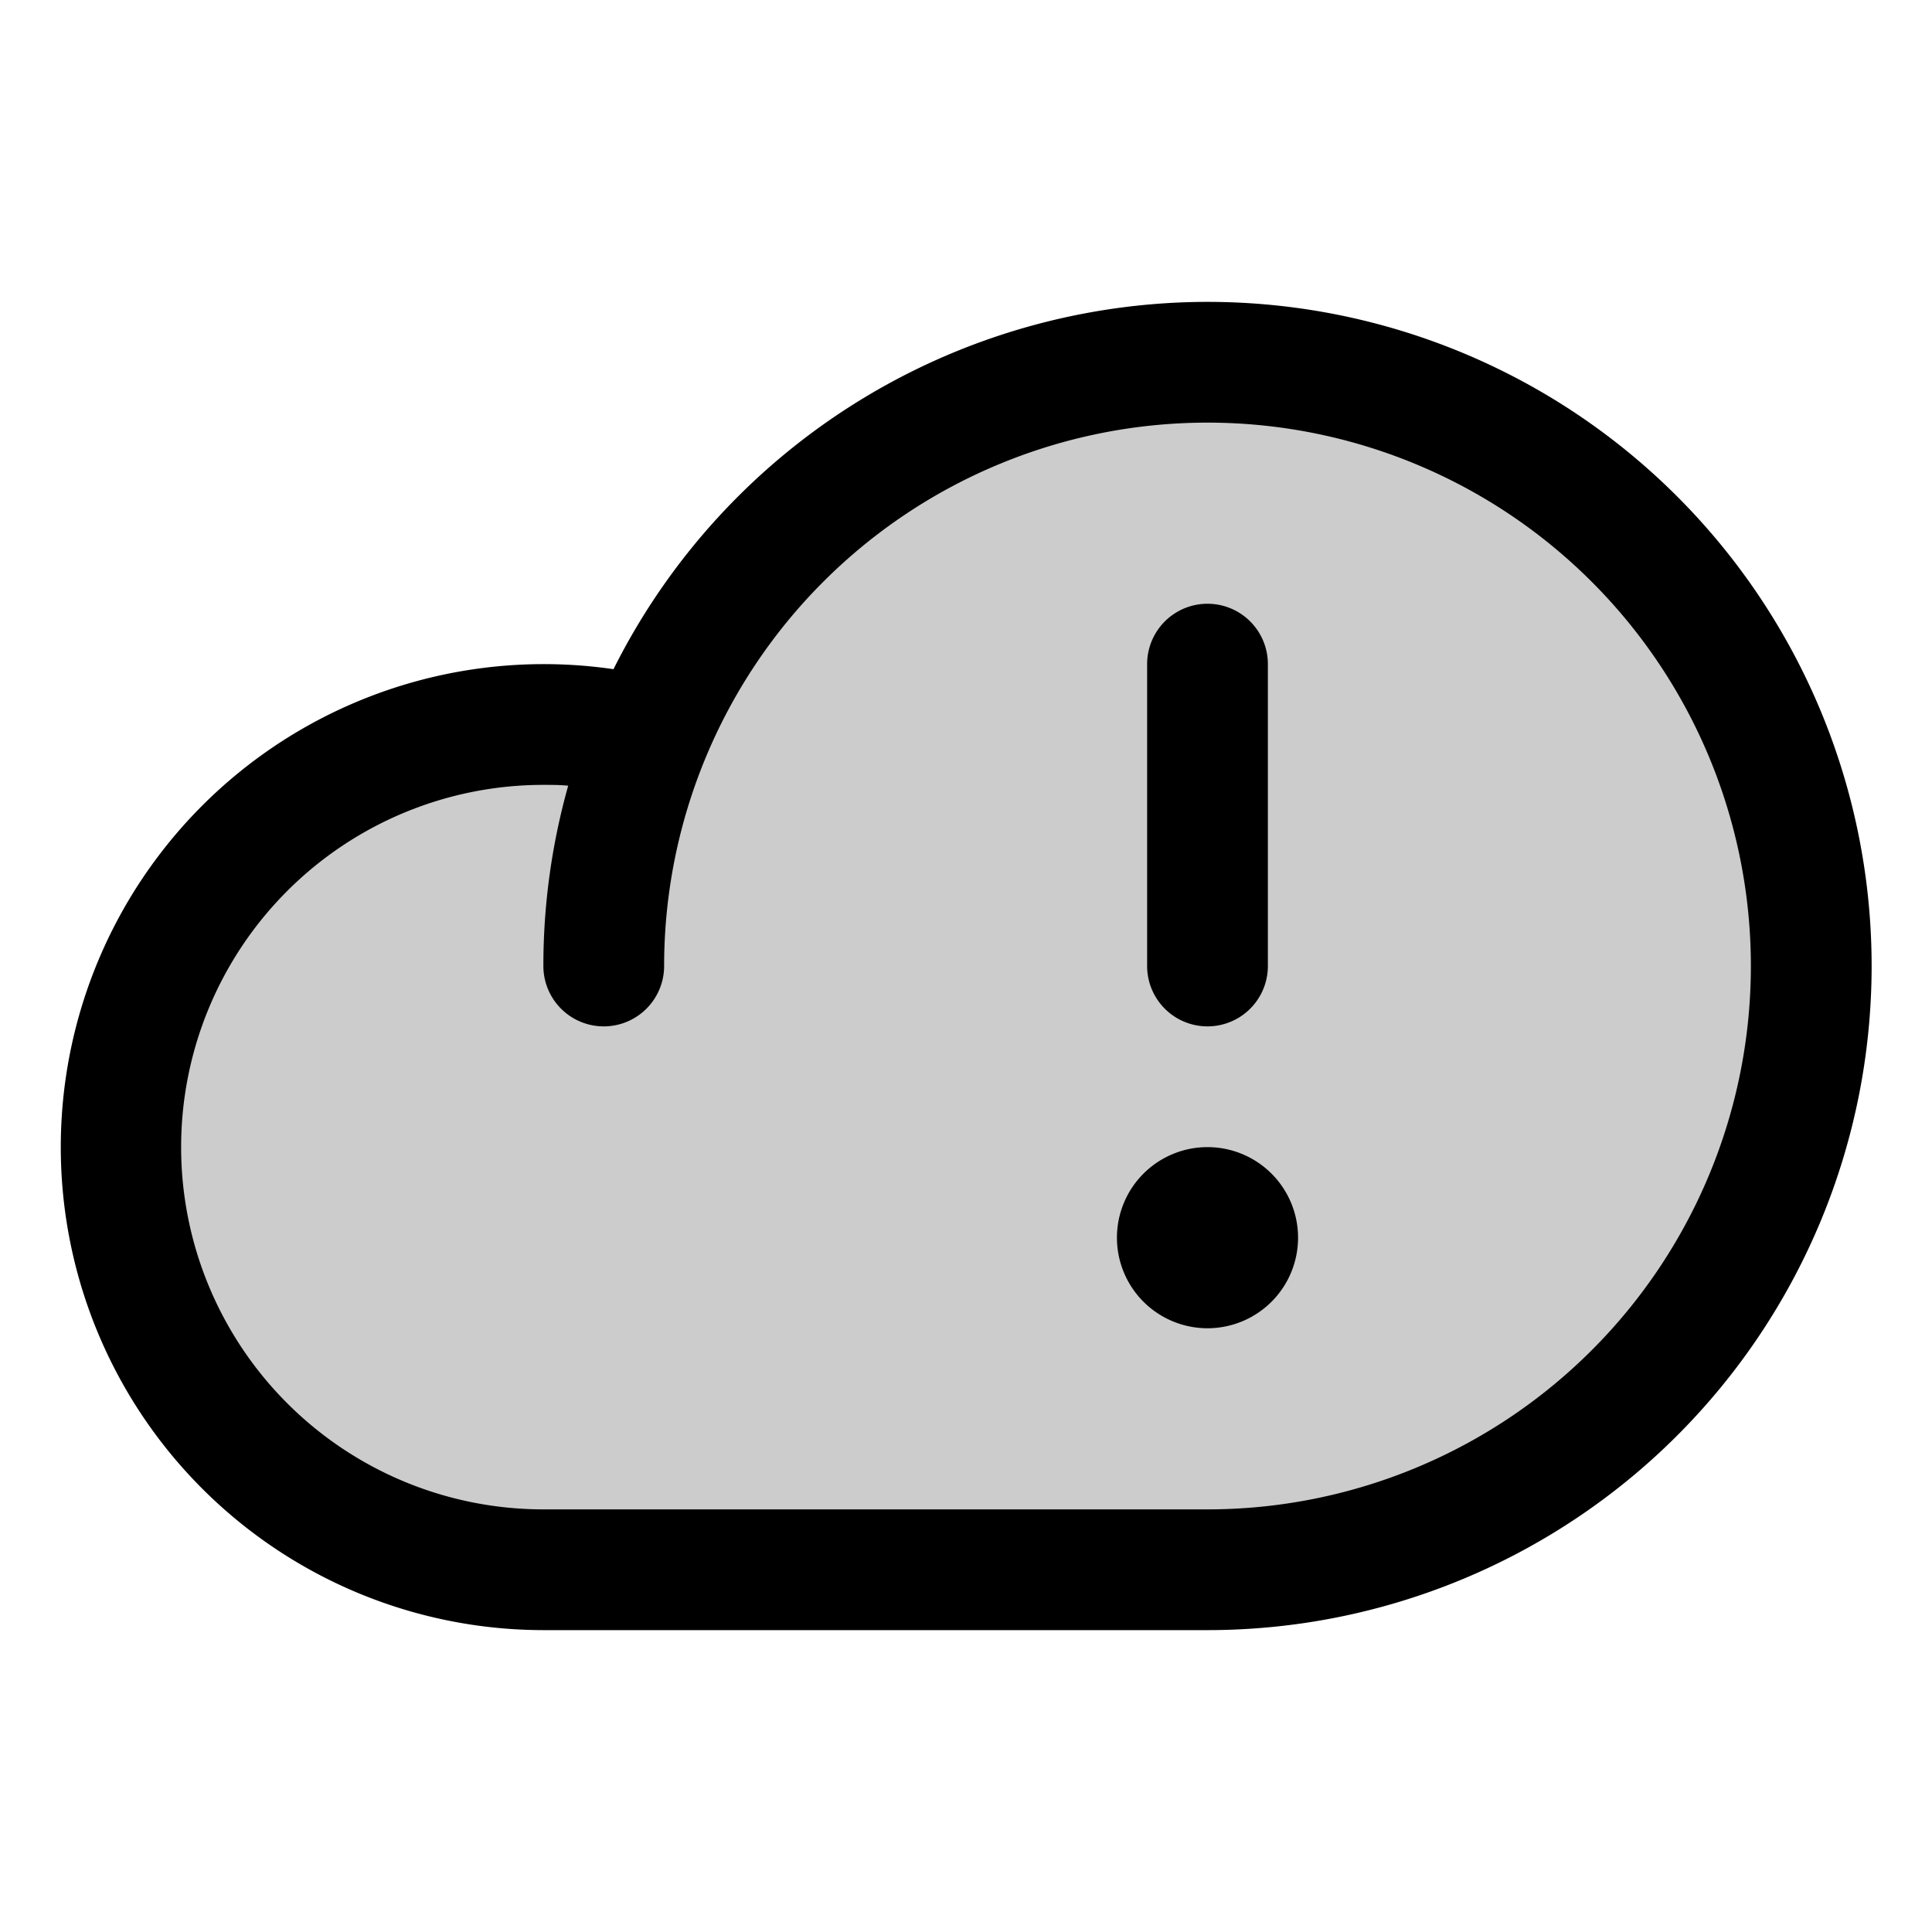
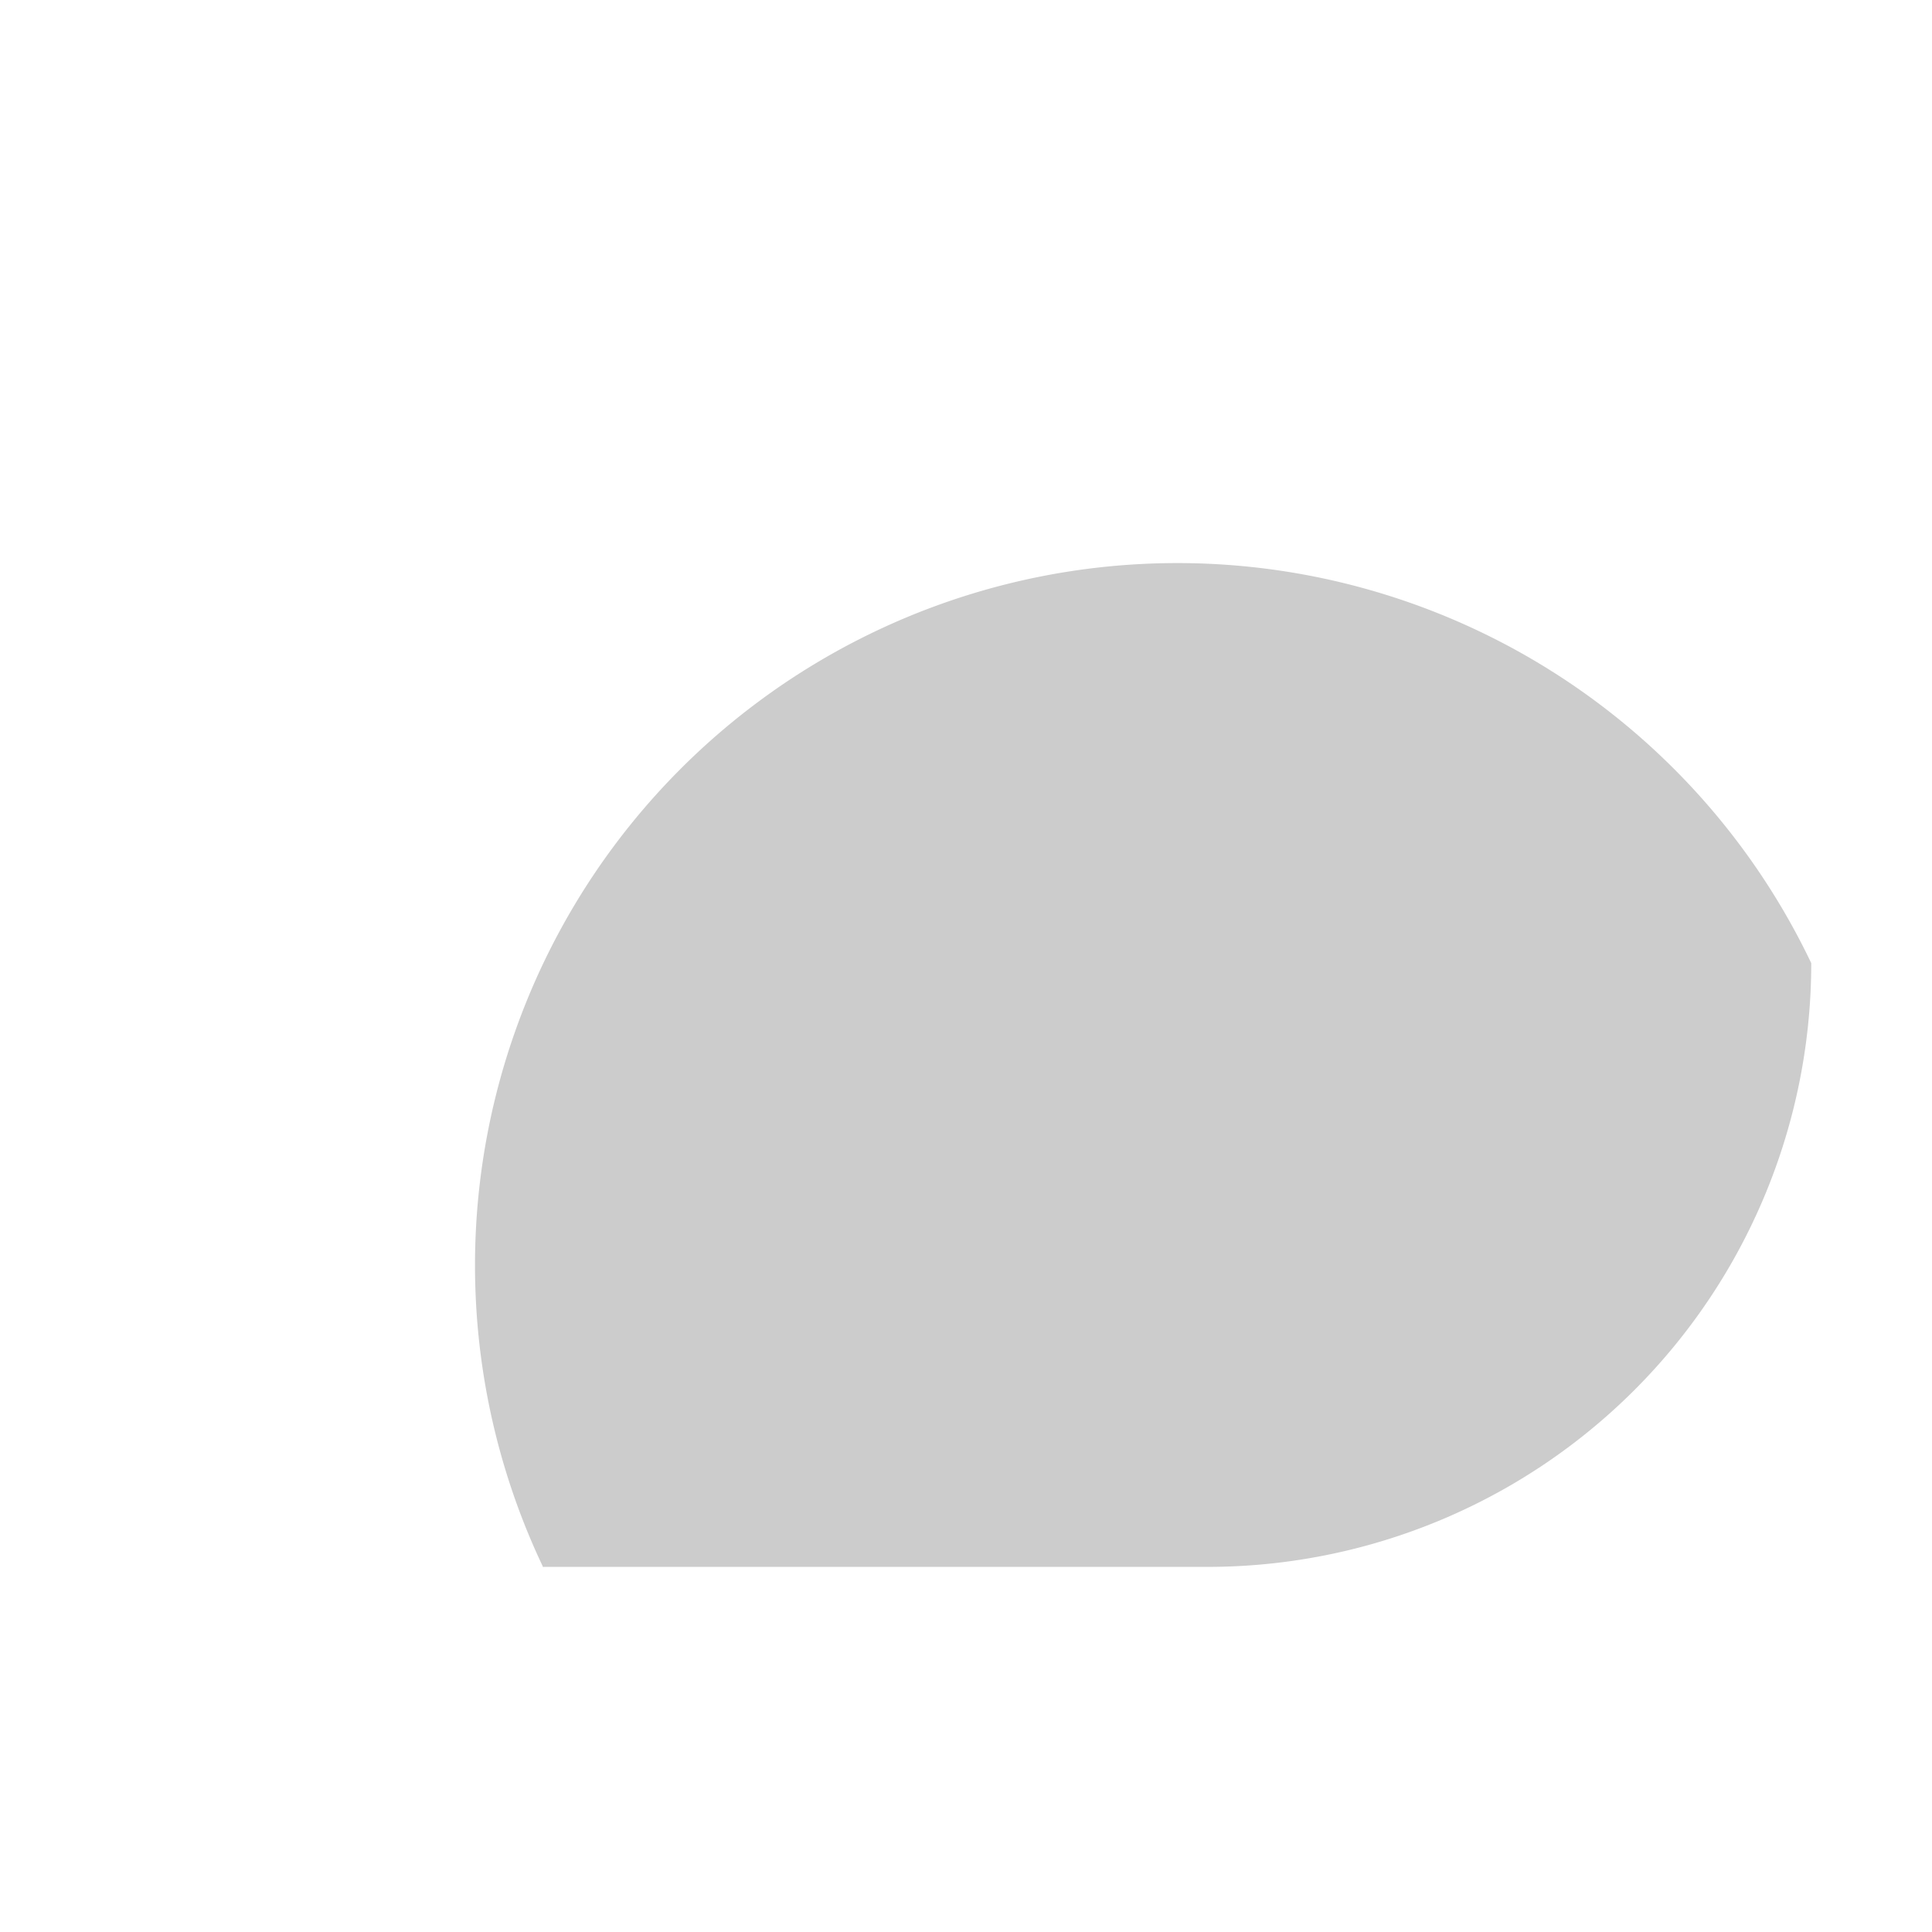
<svg xmlns="http://www.w3.org/2000/svg" viewBox="0 0 256 256" fill="currentColor">
-   <path d="M240,127.62a80,80,0,0,1-80,80H72A56,56,0,1,1,85.92,97.36l0,.1A80,80,0,0,1,240,127.62Z" opacity="0.2" />
-   <path d="M160,40A88.09,88.09,0,0,0,81.29,88.67,64,64,0,1,0,72,216h88a88,88,0,0,0,0-176Zm0,160H72a48,48,0,0,1,0-96c1.1,0,2.2,0,3.29.11A88,88,0,0,0,72,128a8,8,0,0,0,16,0,72,72,0,1,1,72,72Zm-8-72V88a8,8,0,0,1,16,0v40a8,8,0,0,1-16,0Zm20,36a12,12,0,1,1-12-12A12,12,0,0,1,172,164Z" />
+   <path d="M240,127.62a80,80,0,0,1-80,80H72l0,.1A80,80,0,0,1,240,127.62Z" opacity="0.2" />
</svg>